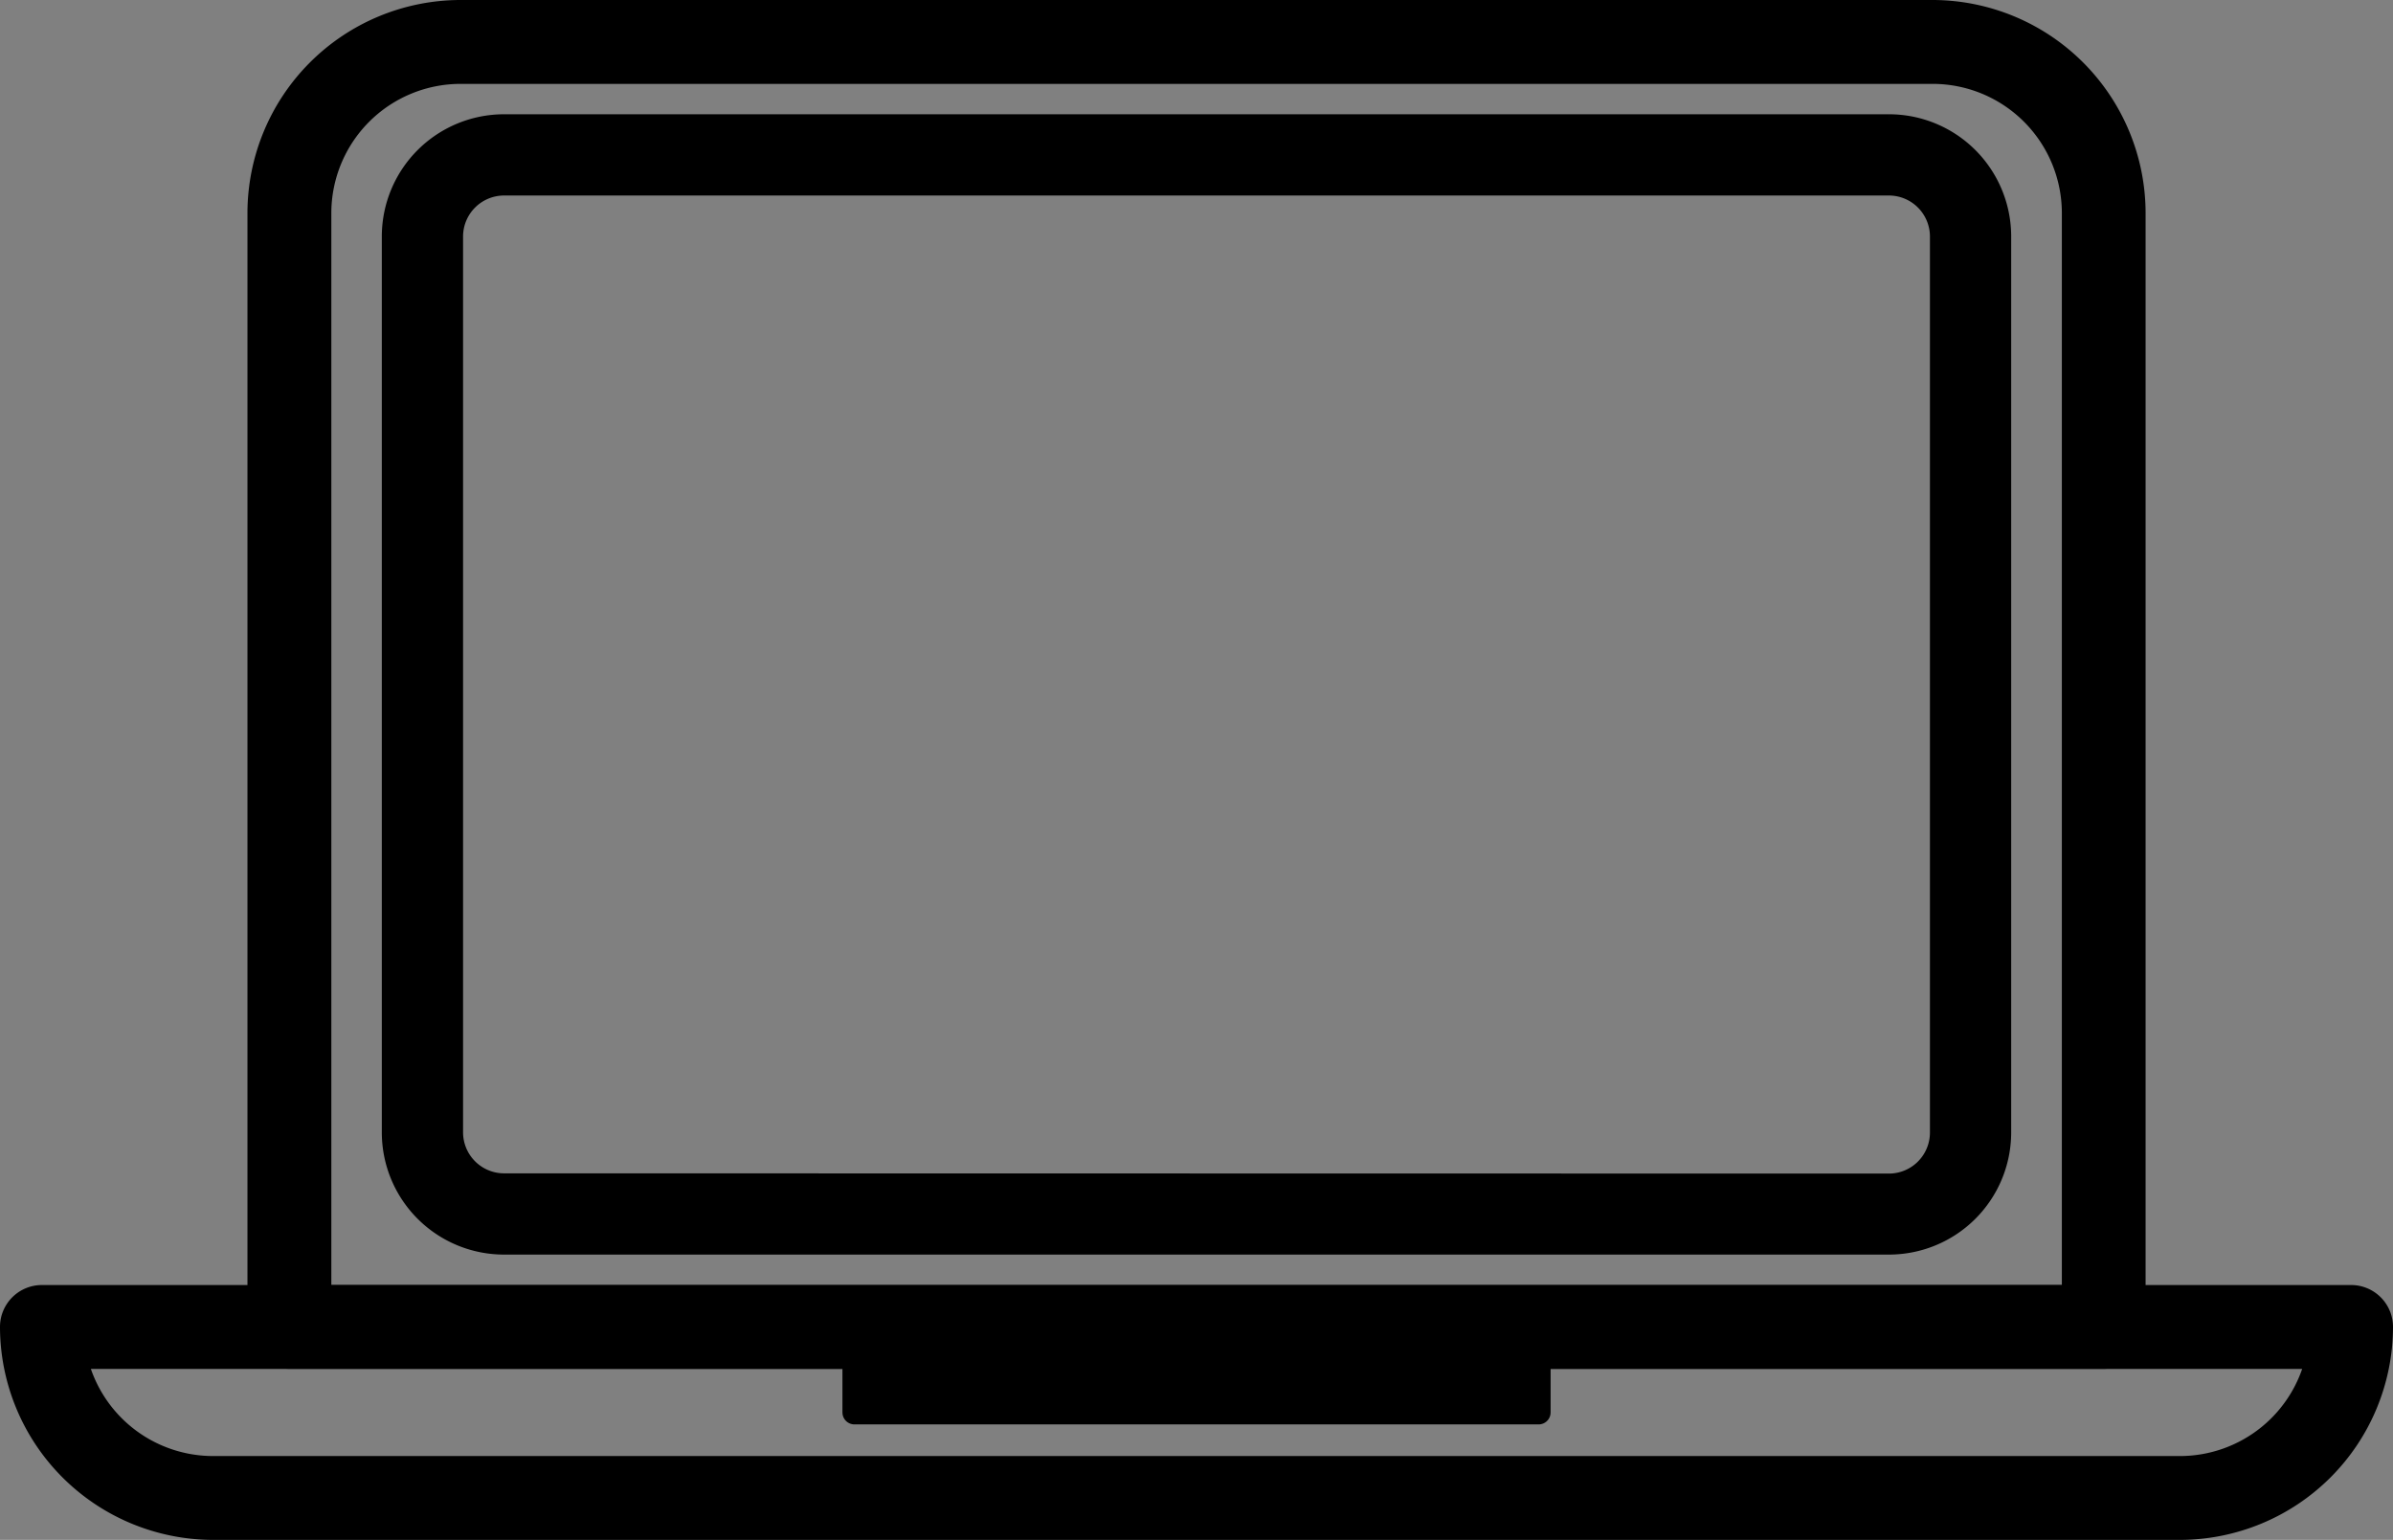
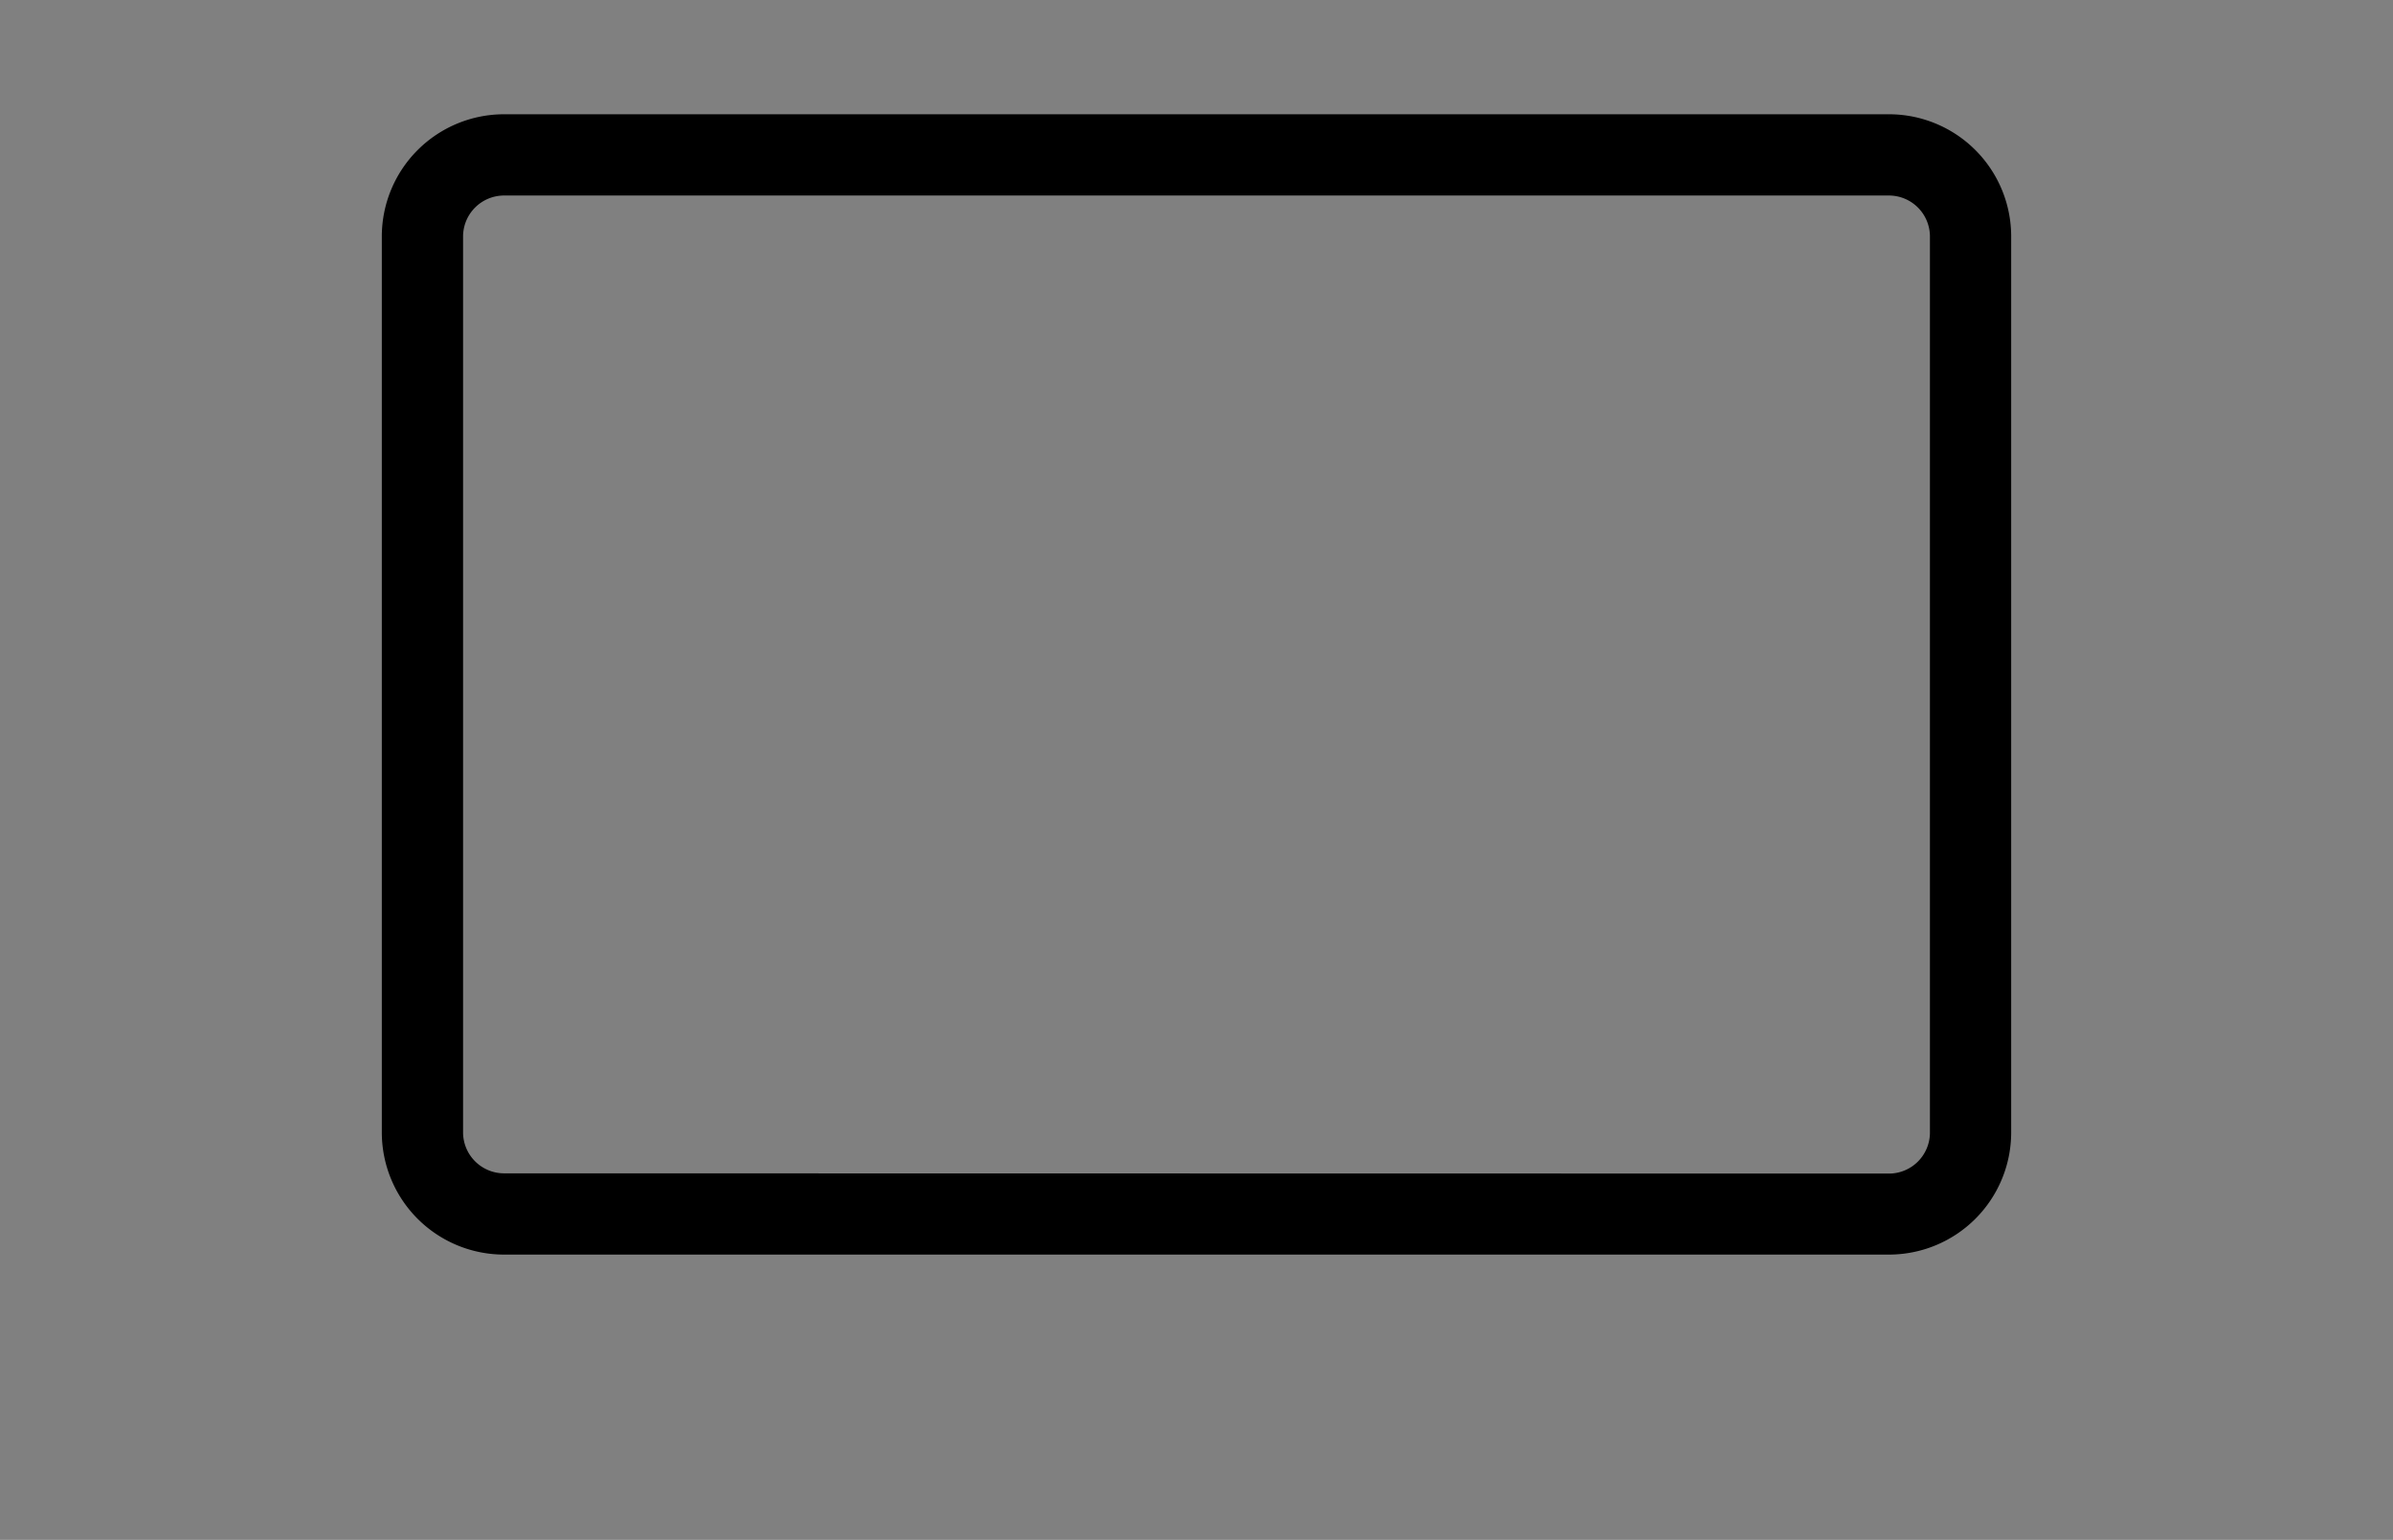
<svg xmlns="http://www.w3.org/2000/svg" width="49.92" height="32.126" viewBox="0 0 49.92 32.126">
  <rect x="0" y="0" width="49.92" height="32.126" fill="#808080" stroke="none" />
  <g id="Сгруппировать_17" data-name="Сгруппировать 17" transform="translate(0.25 0.25)">
    <path id="Rechteck_23" data-name="Rechteck 23" d="M1.945-.35h28.9A2.3,2.3,0,0,1,33.14,1.945v18.7a2.3,2.3,0,0,1-2.295,2.295H1.945A2.3,2.3,0,0,1-.35,20.645V1.945A2.3,2.3,0,0,1,1.945-.35Zm28.9,22.1a1.106,1.106,0,0,0,1.1-1.1V1.945a1.106,1.106,0,0,0-1.1-1.1H1.945a1.106,1.106,0,0,0-1.1,1.1v18.7a1.106,1.106,0,0,0,1.1,1.1Z" transform="translate(8.315 2.734)" stroke="#000" stroke-linecap="round" stroke-width="0.5" />
-     <path id="Rechteck_24" data-name="Rechteck 24" d="M3.843-.35H34.554a4.2,4.2,0,0,1,4.193,4.193V27.083a.624.624,0,0,1-.624.624H.274a.624.624,0,0,1-.624-.624V3.843A4.2,4.2,0,0,1,3.843-.35ZM37.5,26.459V3.843A2.947,2.947,0,0,0,34.554.9H3.843A2.947,2.947,0,0,0,.9,3.843V26.459Z" transform="translate(5.512 0.35)" stroke="#000" stroke-linecap="round" stroke-width="0.5" />
-     <path id="Rechteck_25" data-name="Rechteck 25" d="M.274-.35H48.446a.624.624,0,0,1,.624.624,4.2,4.2,0,0,1-4.193,4.193H3.843A4.2,4.2,0,0,1-.35.274.624.624,0,0,1,.274-.35ZM47.755.9H.966A2.949,2.949,0,0,0,3.843,3.218H44.878A2.949,2.949,0,0,0,47.755.9Z" transform="translate(0.35 27.159)" stroke="#000" stroke-linecap="round" stroke-width="0.5" />
    <g id="Прямоугольник_26" data-name="Прямоугольник 26" transform="translate(17.574 27.433)" fill="#fff" stroke="#000" stroke-linejoin="round" stroke-width="0.5">
-       <rect width="14.273" height="1.784" stroke="none" />
-       <rect x="0.25" y="0.25" width="13.773" height="1.284" fill="none" />
-     </g>
-     <path id="Rechteck_26_-_Kontur" data-name="Rechteck 26 - Kontur" d="M0,0H14.273V1.784H0Z" transform="translate(17.574 27.433)" stroke="#000" stroke-linecap="round" stroke-linejoin="round" stroke-width="0.5" />
+       </g>
  </g>
</svg>